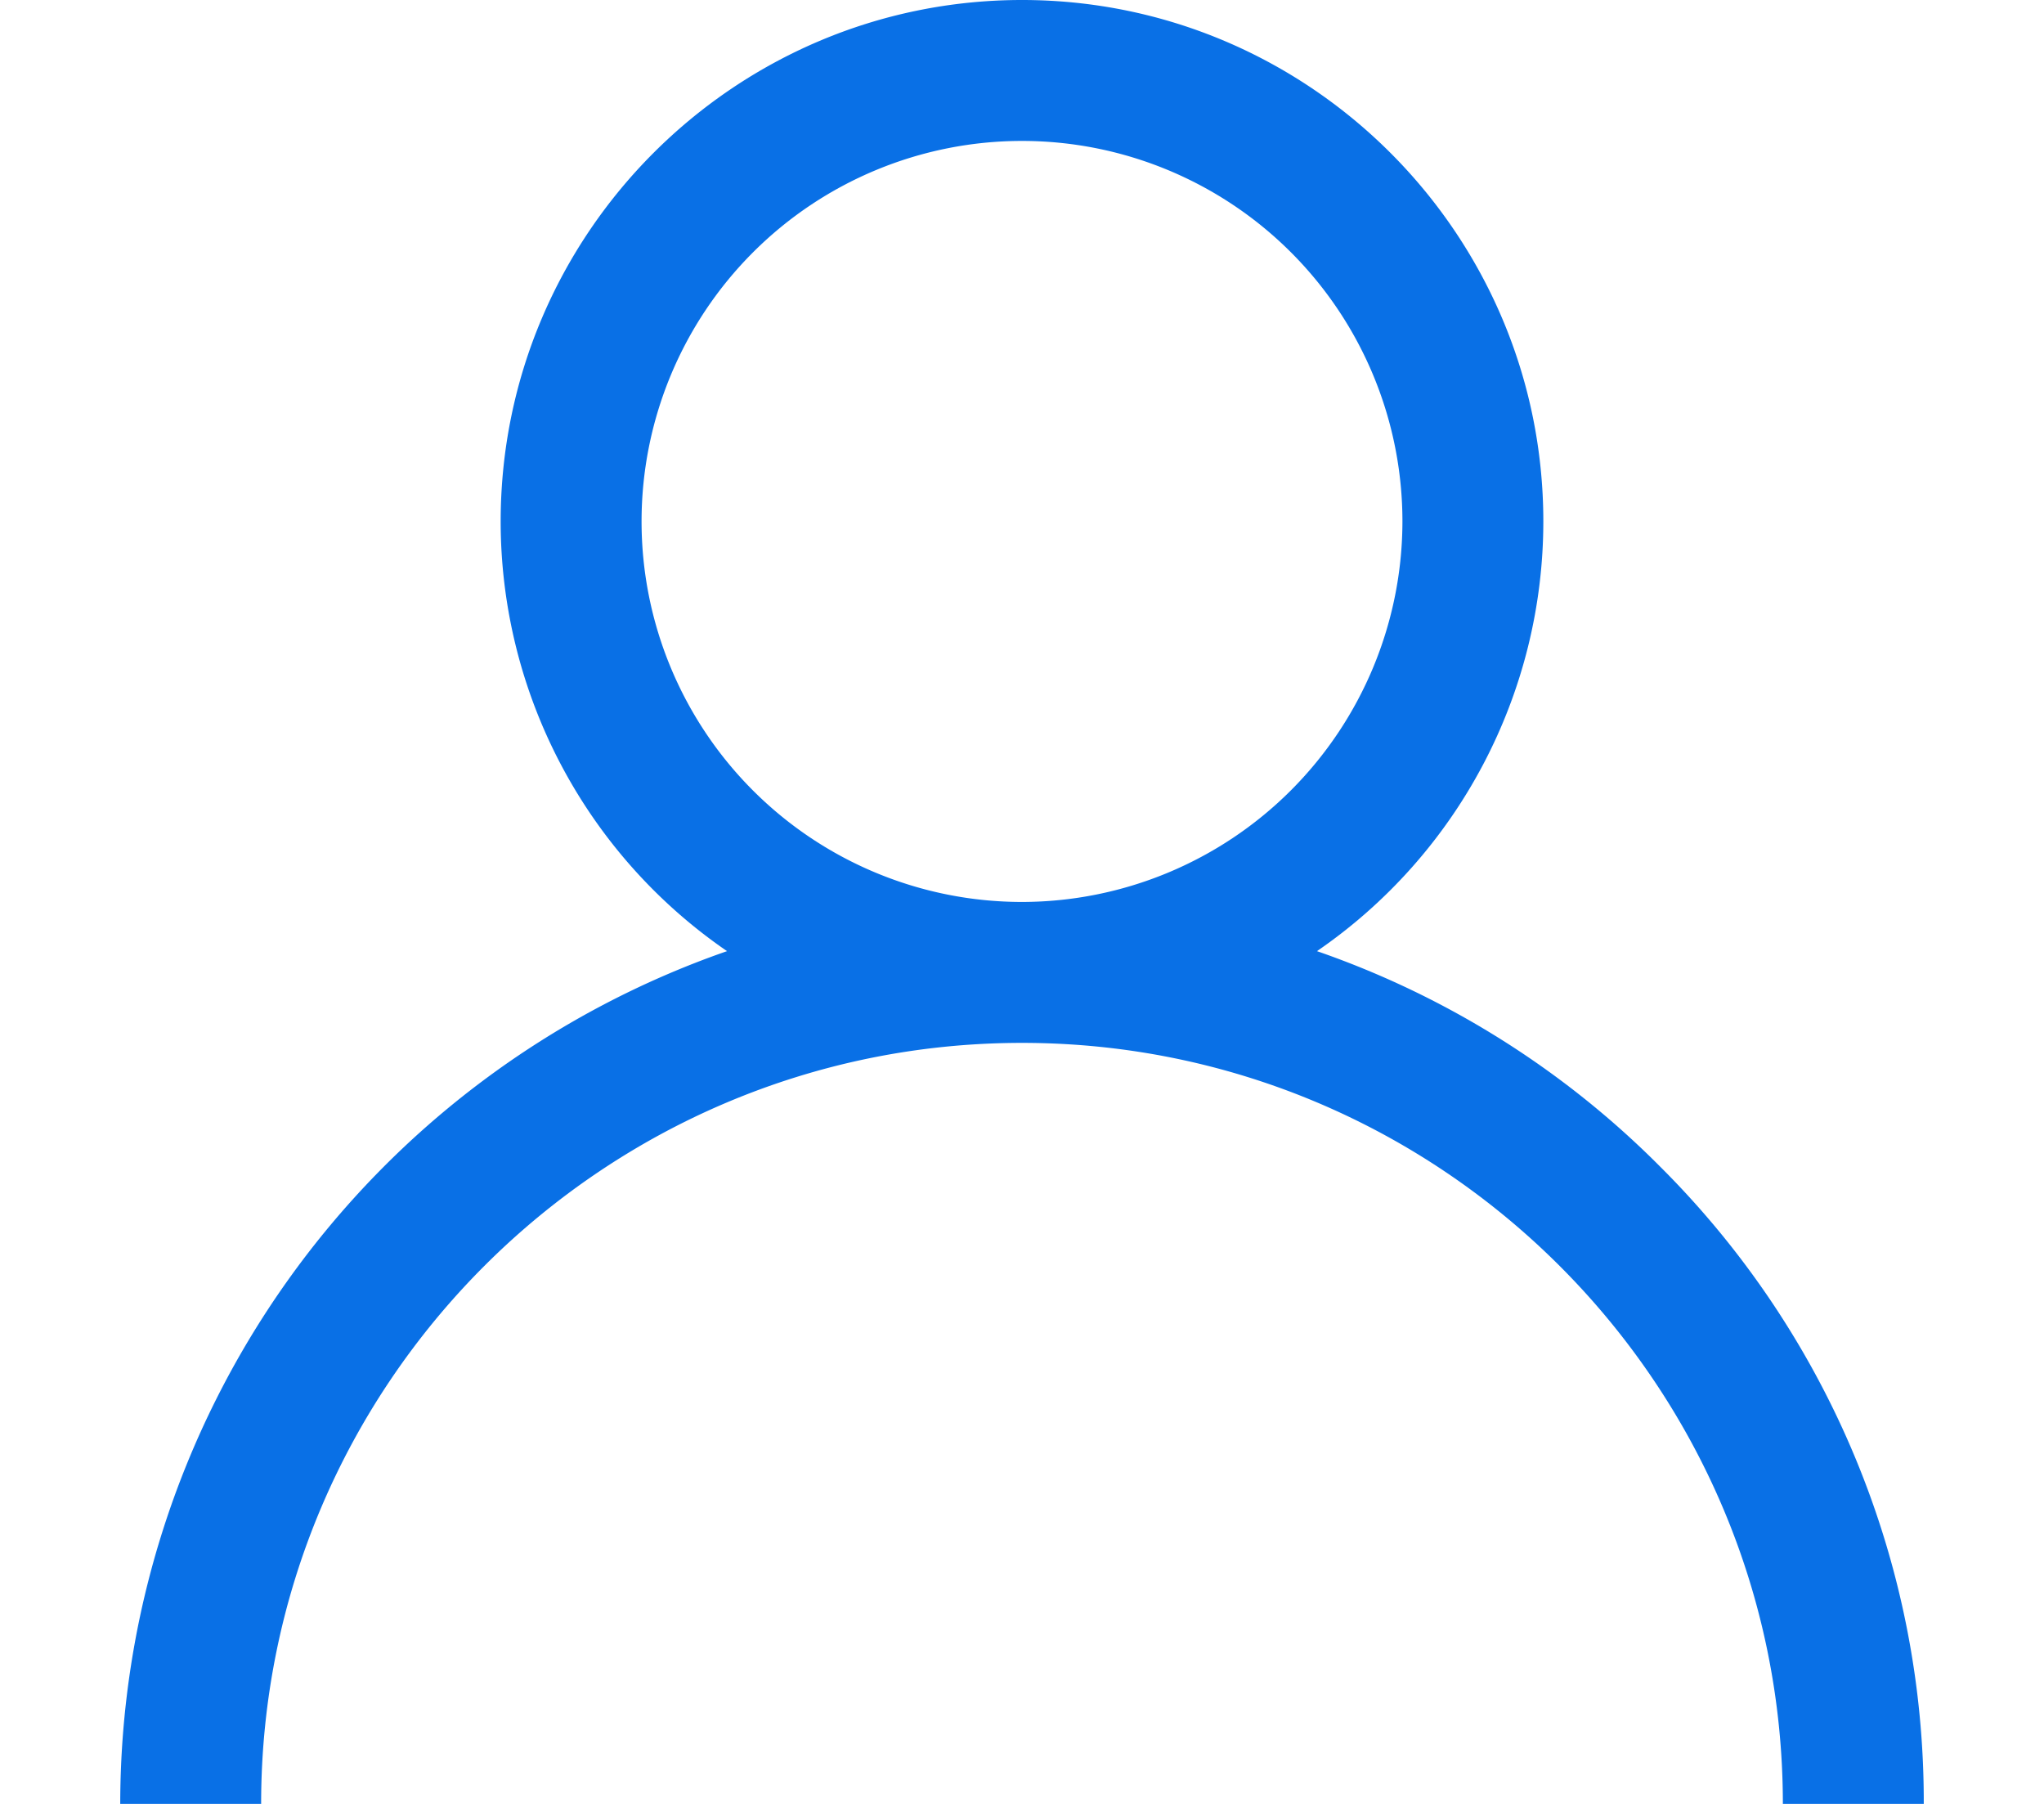
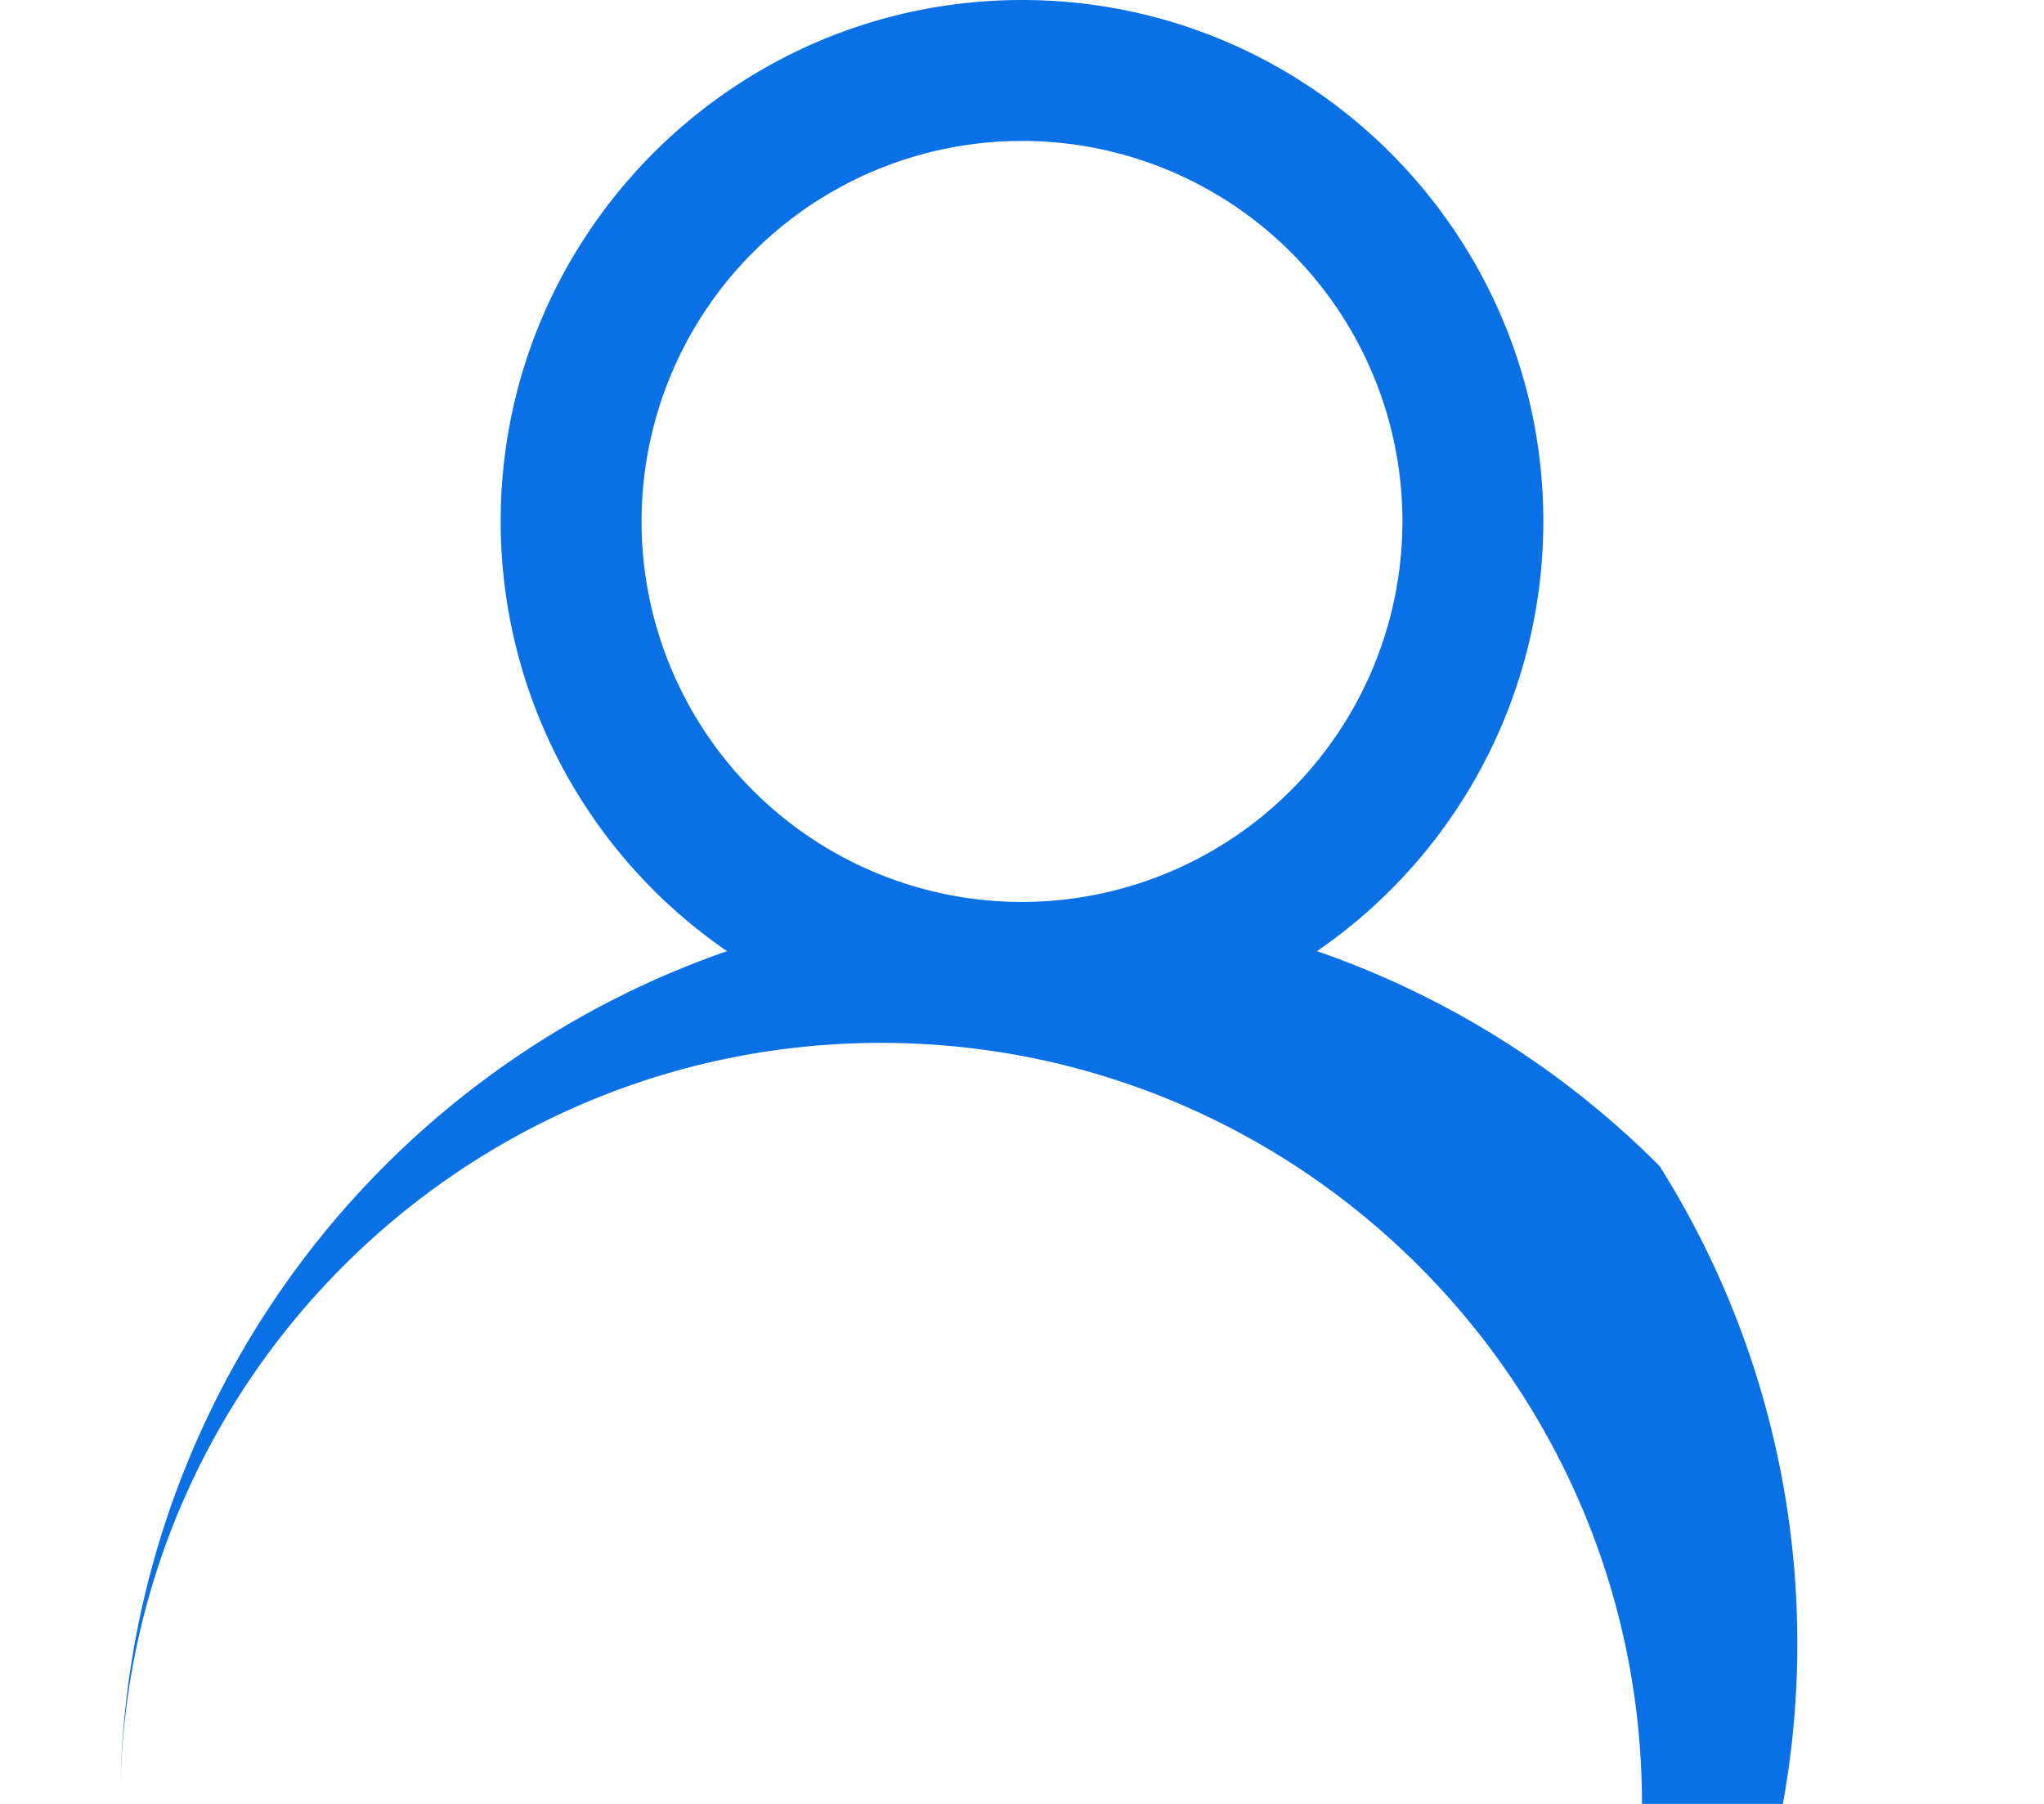
<svg xmlns="http://www.w3.org/2000/svg" width="17" height="15" viewBox="0 0 512 512">
  <title>user</title>
-   <path d="M437.02,330.98a255.018,255.018,0,0,0-97.281-61.018A147.947,147.947,0,0,0,404,148C404,66.393,337.607,0,256,0S108,66.393,108,148a147.945,147.945,0,0,0,64.262,121.962A256.405,256.405,0,0,0,0,512H40c0-119.103,96.897-216,216-216s216,96.897,216,216h40A254.331,254.331,0,0,0,437.02,330.98ZM256,256A108,108,0,1,1,364,148,108.122,108.122,0,0,1,256,256Z" style="fill:#0970e6" />
+   <path d="M437.02,330.98a255.018,255.018,0,0,0-97.281-61.018A147.947,147.947,0,0,0,404,148C404,66.393,337.607,0,256,0S108,66.393,108,148a147.945,147.945,0,0,0,64.262,121.962A256.405,256.405,0,0,0,0,512c0-119.103,96.897-216,216-216s216,96.897,216,216h40A254.331,254.331,0,0,0,437.02,330.98ZM256,256A108,108,0,1,1,364,148,108.122,108.122,0,0,1,256,256Z" style="fill:#0970e6" />
</svg>